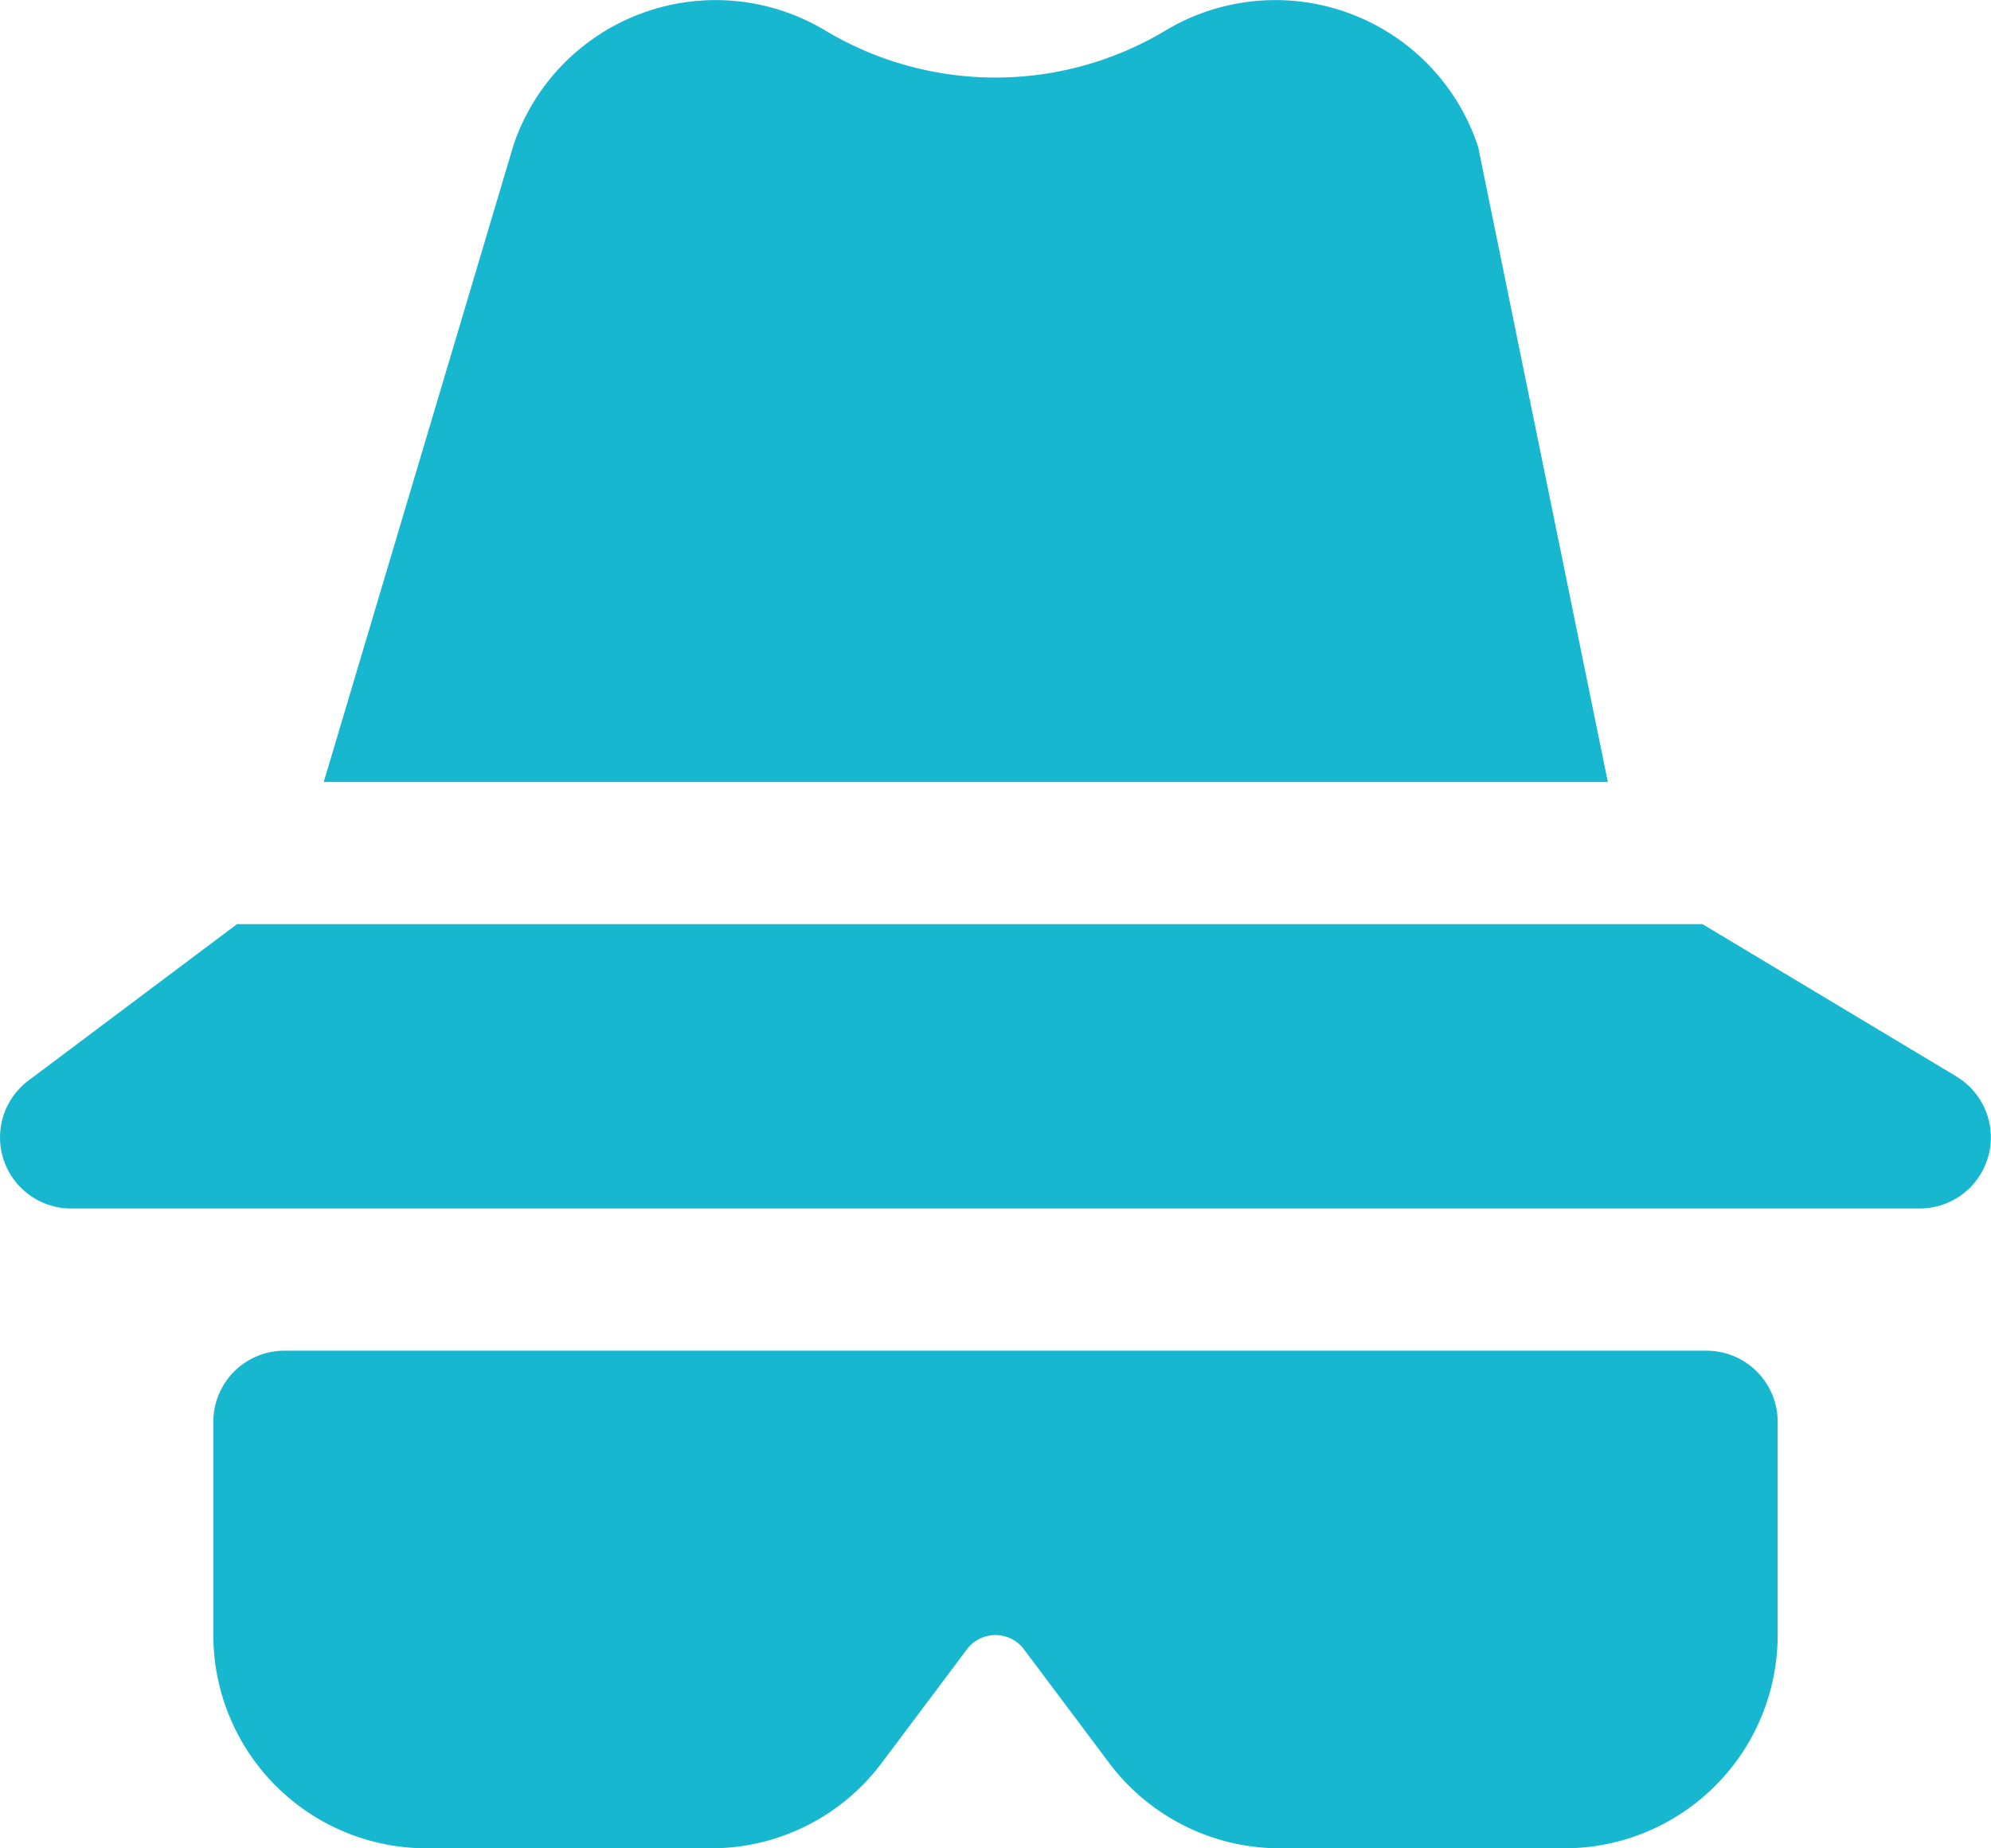
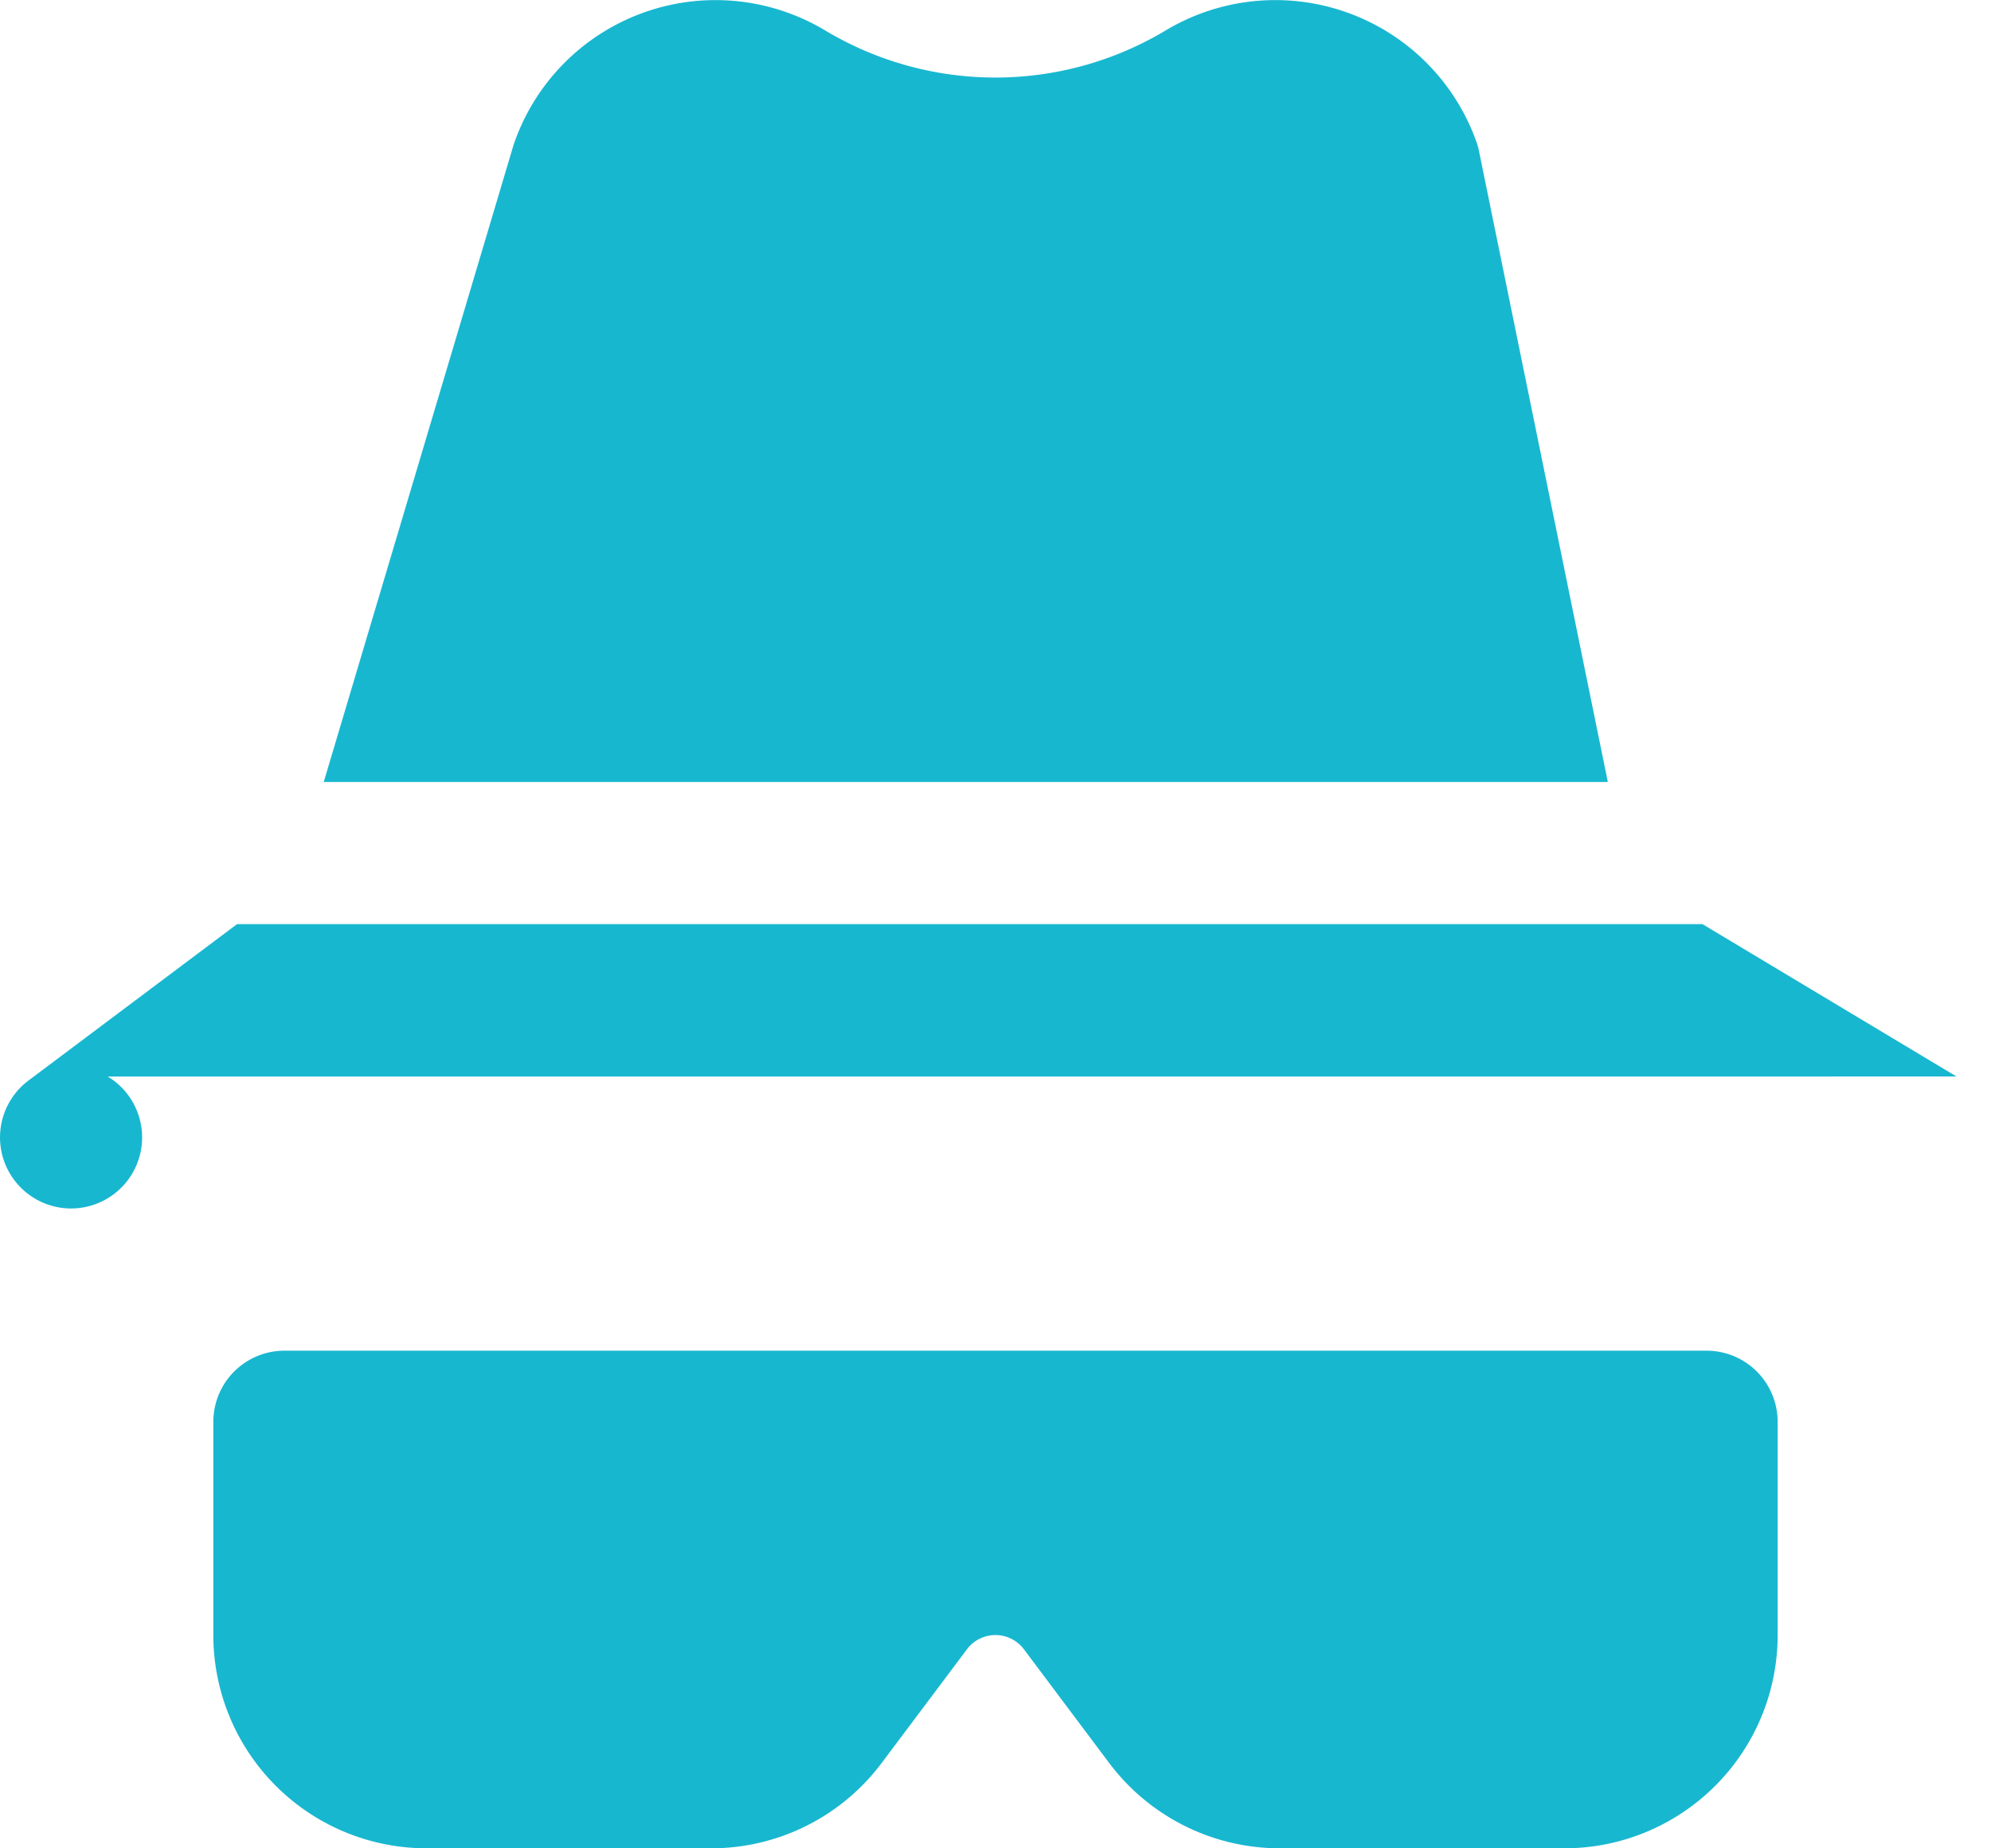
<svg xmlns="http://www.w3.org/2000/svg" width="79.95" height="74.238" viewBox="0 0 79.95 74.238">
-   <path id="_85c785a57be7b20a746462a389106b1c" data-name="85c785a57be7b20a746462a389106b1c" d="M66.564,33.409,61.39,8.068a2.307,2.307,0,0,0-.109-.388A8.571,8.571,0,0,0,48.807,3.223a13.294,13.294,0,0,1-13.671,0A8.562,8.562,0,0,0,22.621,7.826L15,33.409Zm14,11.829-10.2-6.119H11.517L3.143,45.4a2.855,2.855,0,0,0,1.713,5.139H79.093a2.855,2.855,0,0,0,1.47-5.3ZM70.527,56.251H13.422a2.856,2.856,0,0,0-2.855,2.855v8.566a8.565,8.565,0,0,0,8.566,8.566H30.553a8.554,8.554,0,0,0,6.85-3.426l3.426-4.568a1.43,1.43,0,0,1,2.287,0l3.423,4.566A8.568,8.568,0,0,0,53.4,76.238H64.817a8.565,8.565,0,0,0,8.566-8.566V59.106A2.856,2.856,0,0,0,70.527,56.251Z" transform="translate(-2 -2)" fill="#18b7d0" />
+   <path id="_85c785a57be7b20a746462a389106b1c" data-name="85c785a57be7b20a746462a389106b1c" d="M66.564,33.409,61.39,8.068a2.307,2.307,0,0,0-.109-.388A8.571,8.571,0,0,0,48.807,3.223a13.294,13.294,0,0,1-13.671,0A8.562,8.562,0,0,0,22.621,7.826L15,33.409Zm14,11.829-10.2-6.119H11.517L3.143,45.4a2.855,2.855,0,0,0,1.713,5.139a2.855,2.855,0,0,0,1.47-5.3ZM70.527,56.251H13.422a2.856,2.856,0,0,0-2.855,2.855v8.566a8.565,8.565,0,0,0,8.566,8.566H30.553a8.554,8.554,0,0,0,6.85-3.426l3.426-4.568a1.43,1.43,0,0,1,2.287,0l3.423,4.566A8.568,8.568,0,0,0,53.4,76.238H64.817a8.565,8.565,0,0,0,8.566-8.566V59.106A2.856,2.856,0,0,0,70.527,56.251Z" transform="translate(-2 -2)" fill="#18b7d0" />
</svg>